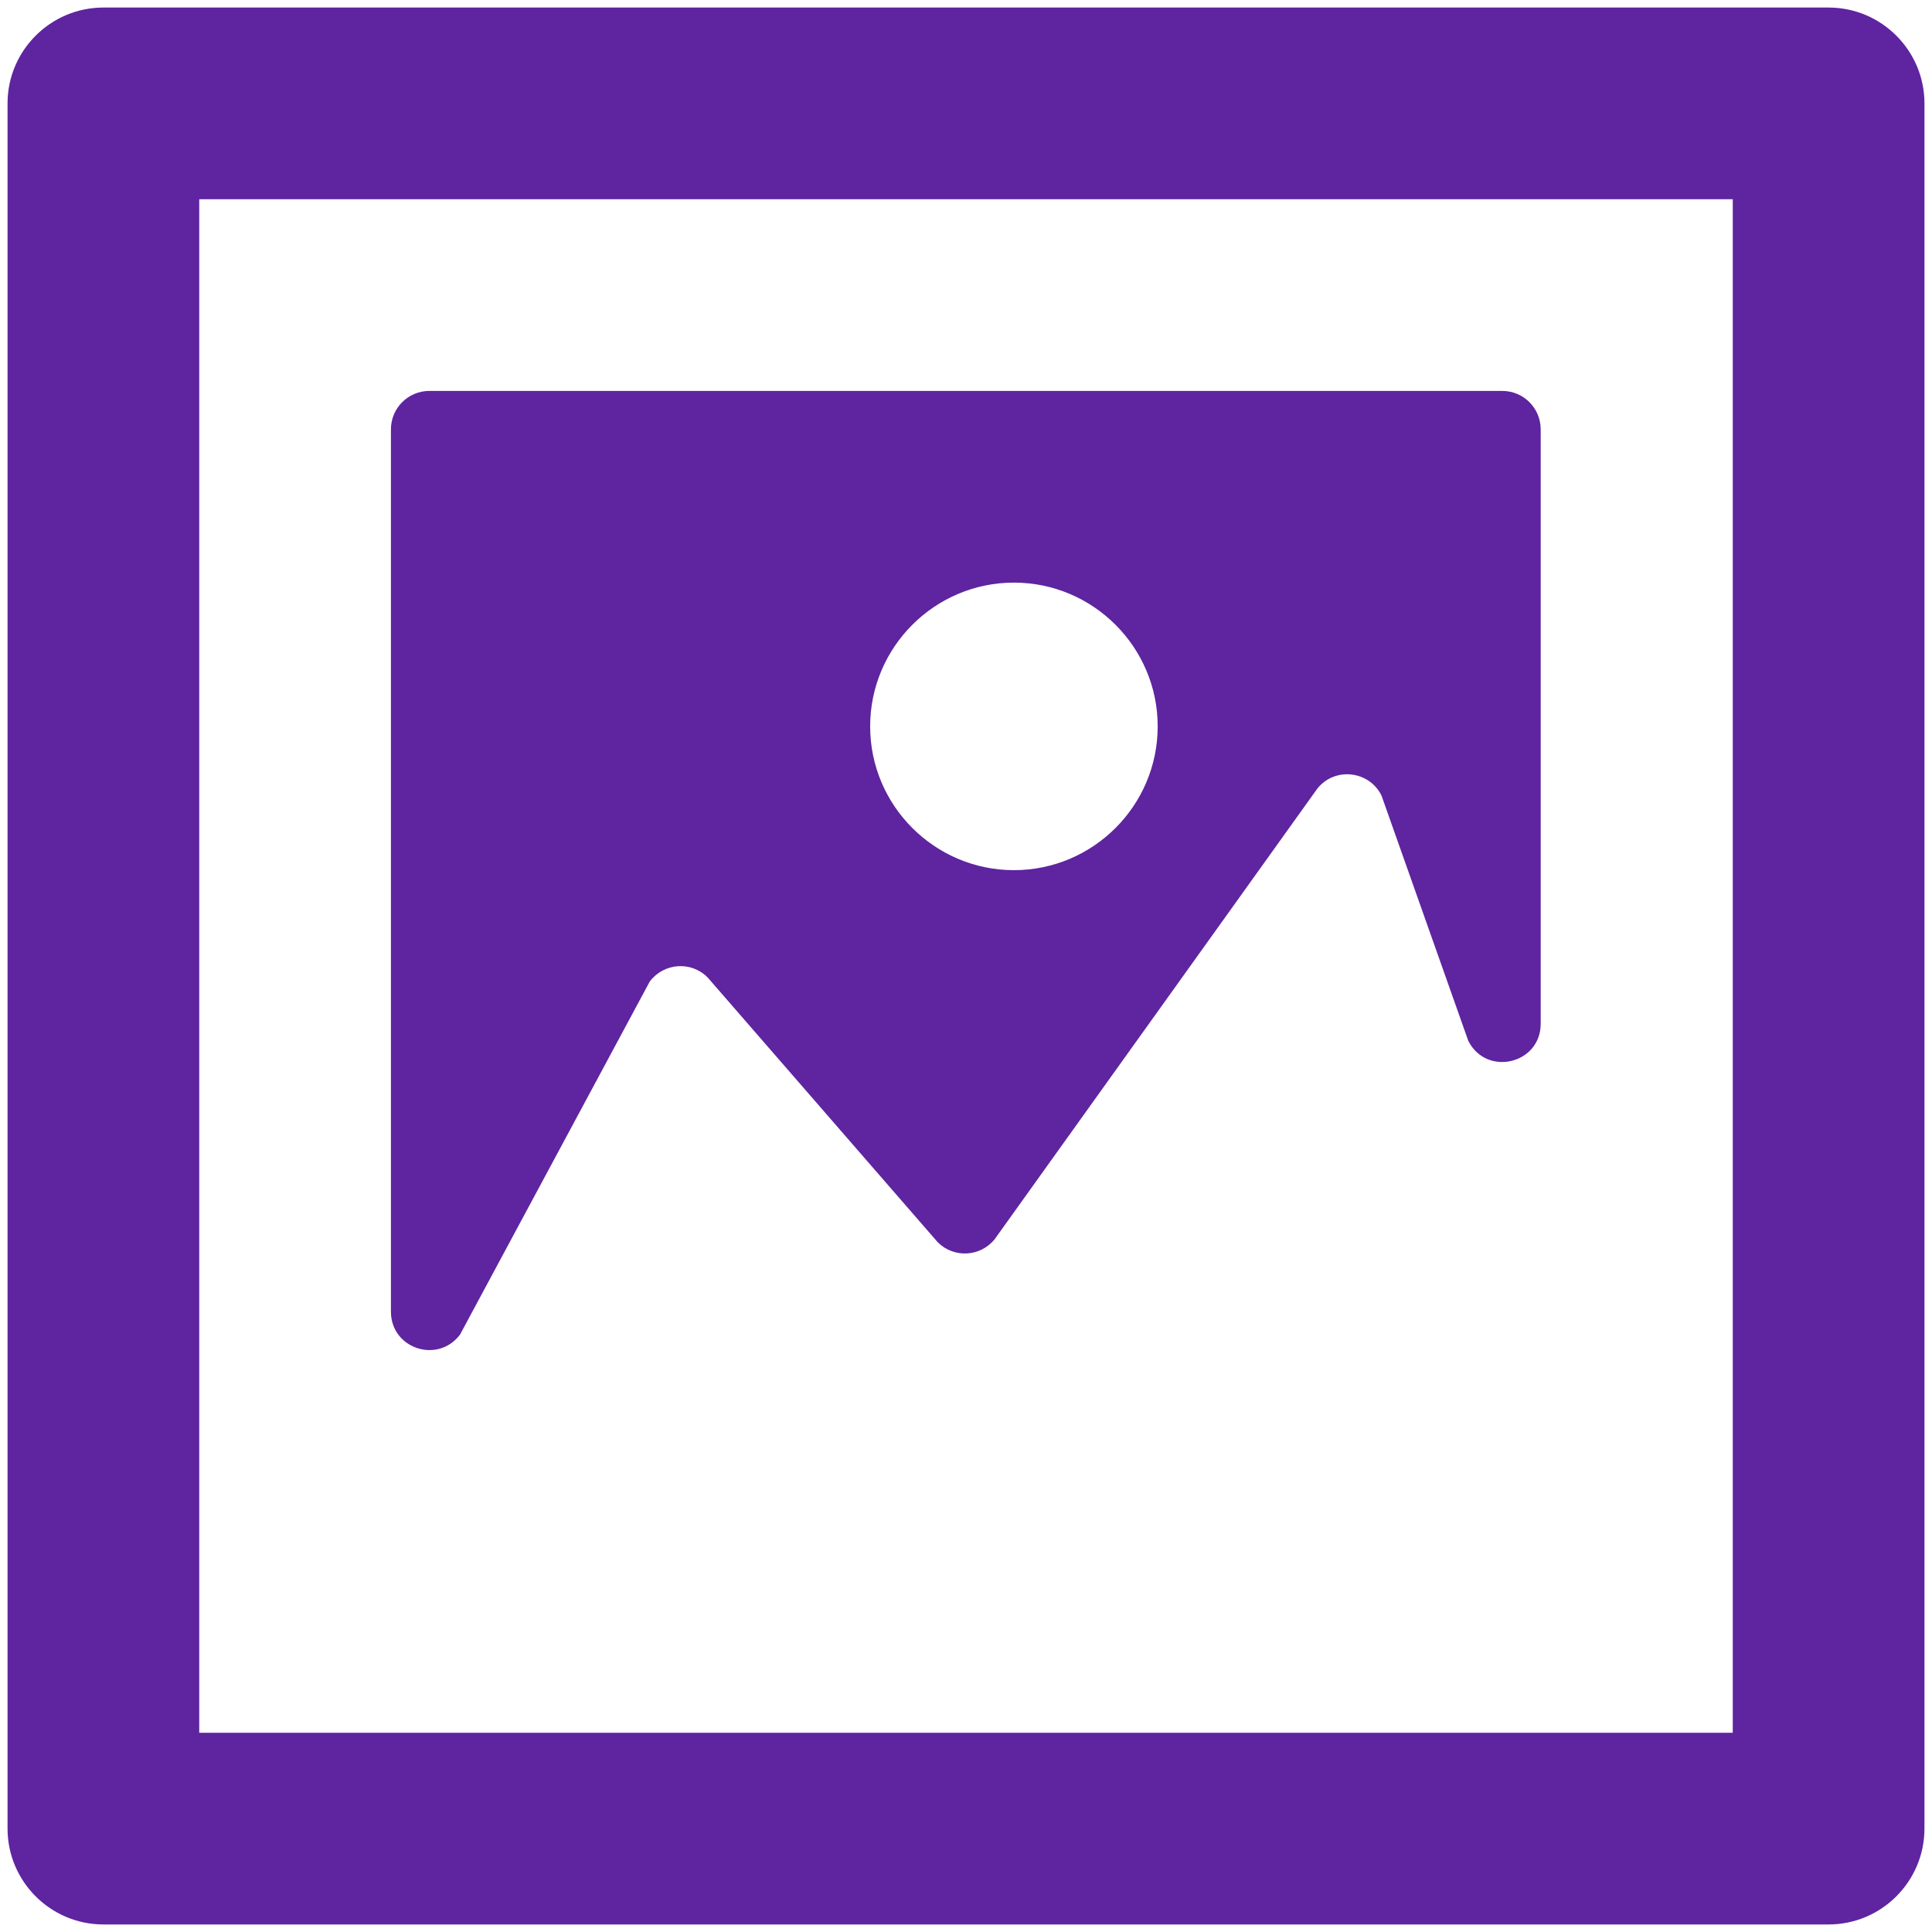
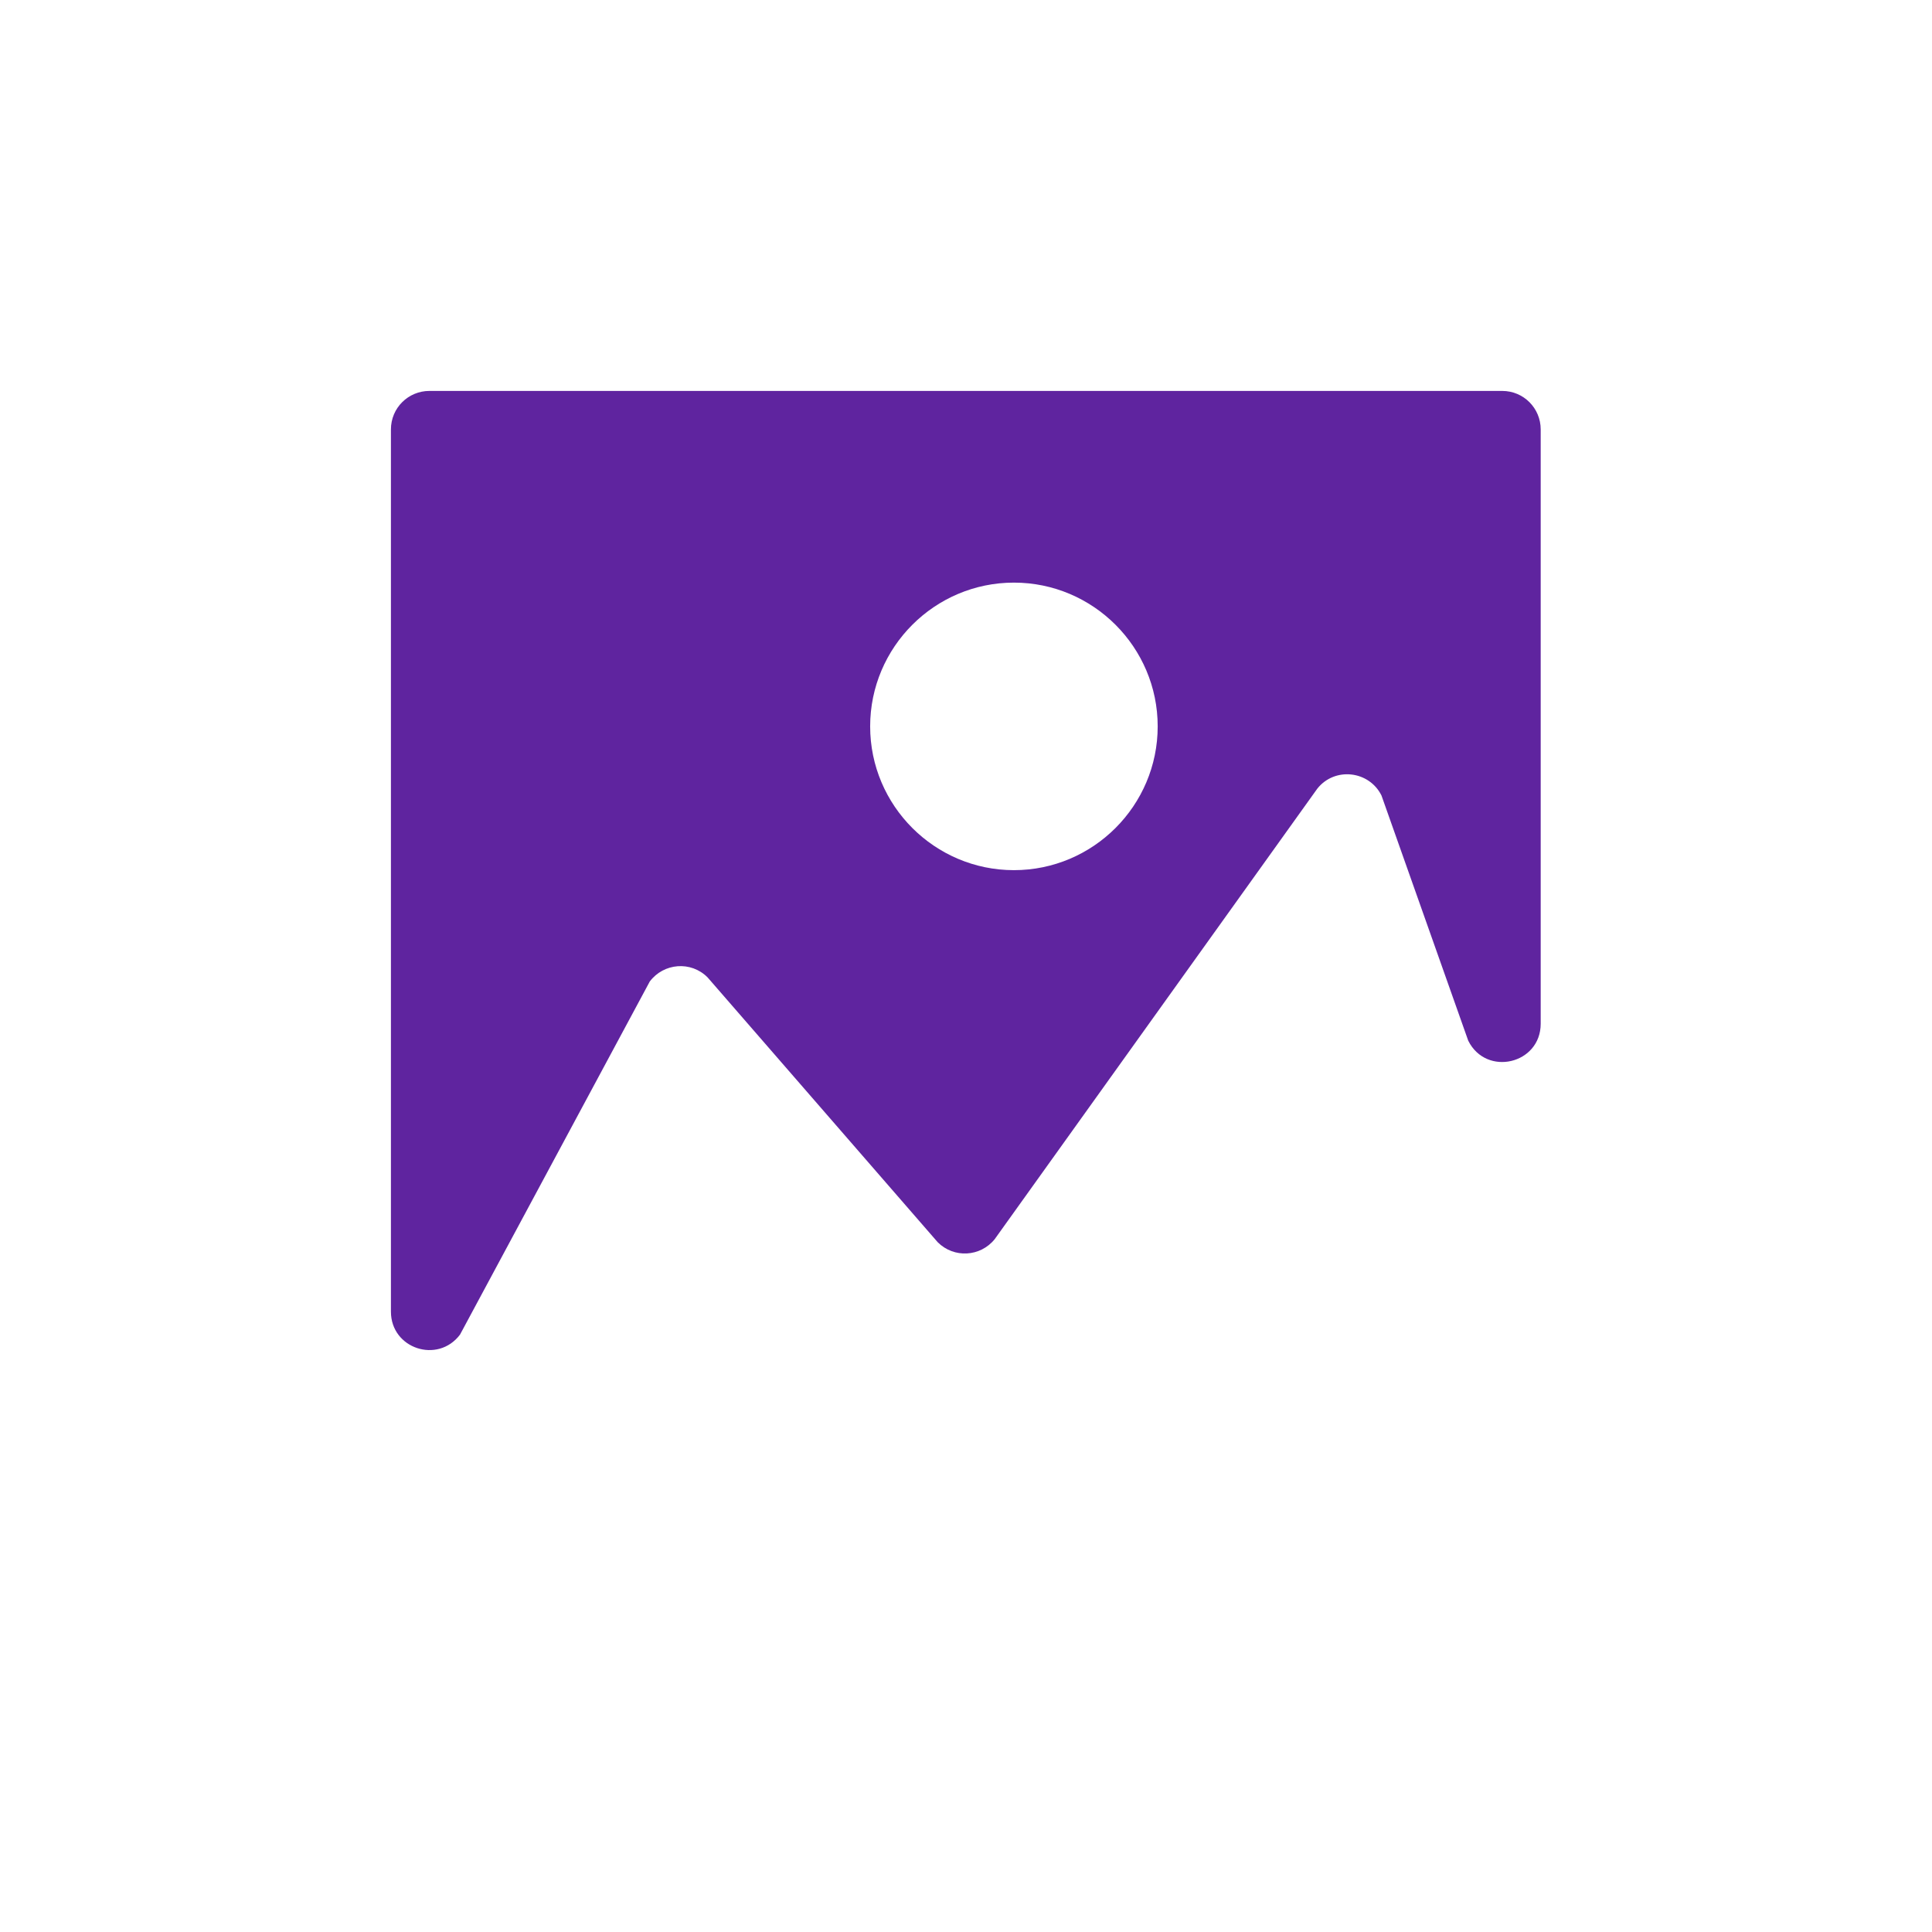
<svg xmlns="http://www.w3.org/2000/svg" height="300px" width="300px" fill="#5F249F" version="1.1" x="0px" y="0px" viewBox="0 0 512 512" enable-background="new 0 0 512 512" xml:space="preserve">
  <g>
-     <path d="M484.6,2H27.4C13.4,2,2,13.4,2,27.4v457.2c0,14,11.4,25.4,25.4,25.4h457.2c14,0,25.4-11.4,25.4-25.4V27.4   C510,13.4,498.6,2,484.6,2z M459.2,459.2H52.8V52.8h406.4V459.2z" />
    <path d="M121.9,353.7l50.3-93.6c3.7-4.9,10.9-5.5,15.3-1.1l61,70.2c4.3,4.3,11.3,3.9,15.1-0.8L349.1,209c4.6-5.8,13.7-4.8,17,1.8   l23,65c4.8,9.6,19.2,6.2,19.2-4.5V113.8c0-5.6-4.5-10.2-10.2-10.2H113.8c-5.6,0-10.2,4.5-10.2,10.2v233.8   C103.6,357.4,116,361.5,121.9,353.7z M268.7,154.4c21,0,38.1,17.1,38.1,38.1c0,21-17.1,38.1-38.1,38.1s-38.1-17.1-38.1-38.1   C230.6,171.5,247.7,154.4,268.7,154.4z" />
  </g>
</svg>